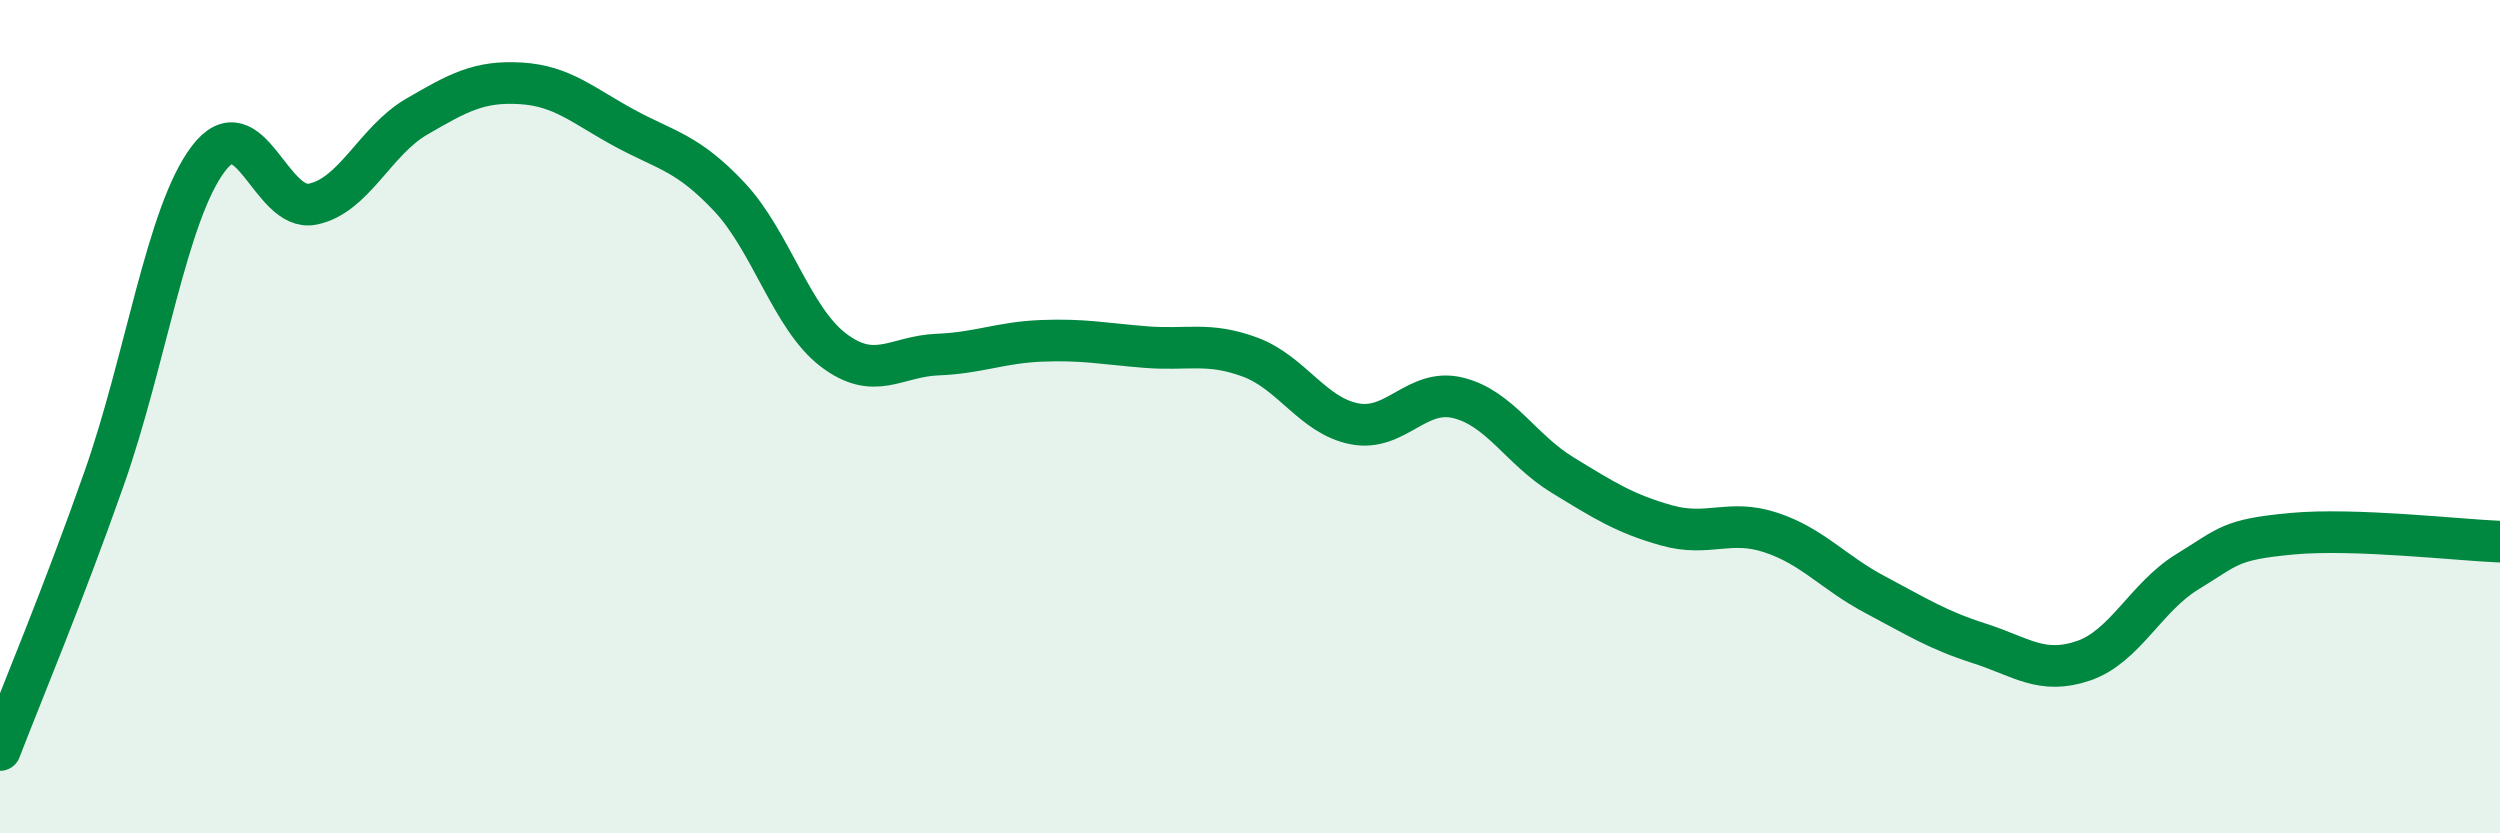
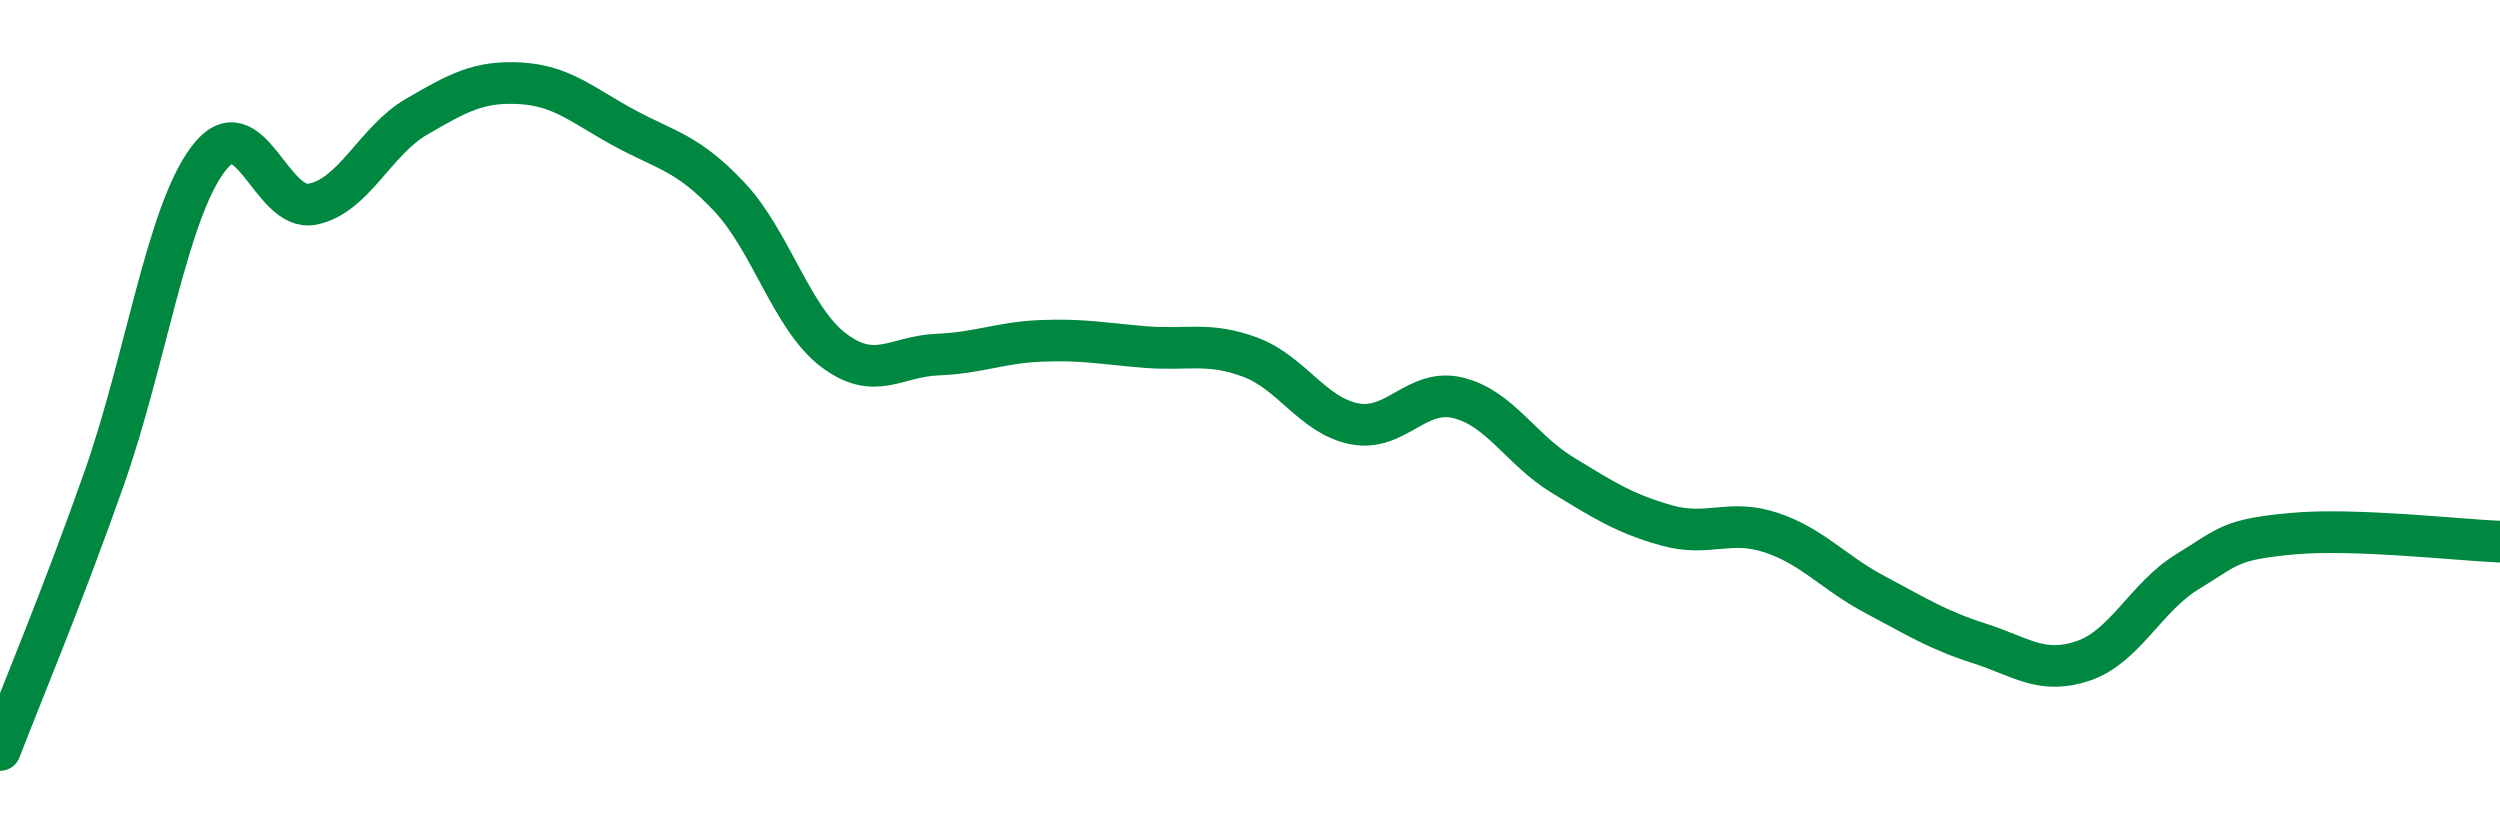
<svg xmlns="http://www.w3.org/2000/svg" width="60" height="20" viewBox="0 0 60 20">
-   <path d="M 0,18 C 0.5,16.7 1.5,14.32 2.5,11.48 C 3.5,8.64 4,5.13 5,3.81 C 6,2.49 6.5,5.1 7.5,4.9 C 8.5,4.7 9,3.38 10,2.8 C 11,2.22 11.5,1.94 12.5,2 C 13.5,2.06 14,2.54 15,3.08 C 16,3.62 16.5,3.66 17.5,4.72 C 18.5,5.78 19,7.64 20,8.4 C 21,9.16 21.5,8.55 22.5,8.51 C 23.5,8.47 24,8.22 25,8.18 C 26,8.14 26.5,8.25 27.5,8.33 C 28.5,8.41 29,8.2 30,8.57 C 31,8.94 31.5,9.97 32.5,10.17 C 33.5,10.37 34,9.3 35,9.55 C 36,9.8 36.5,10.79 37.5,11.4 C 38.5,12.01 39,12.33 40,12.61 C 41,12.89 41.5,12.45 42.5,12.78 C 43.5,13.11 44,13.74 45,14.27 C 46,14.8 46.5,15.12 47.5,15.44 C 48.5,15.76 49,16.2 50,15.86 C 51,15.52 51.5,14.33 52.5,13.72 C 53.5,13.11 53.5,12.95 55,12.81 C 56.5,12.67 59,12.96 60,13L60 20L0 20Z" fill="#008740" opacity="0.1" stroke-linecap="round" stroke-linejoin="round" />
  <path d="M 0,18 C 0.5,16.7 1.5,14.32 2.5,11.48 C 3.5,8.64 4,5.13 5,3.81 C 6,2.49 6.5,5.1 7.5,4.9 C 8.5,4.7 9,3.38 10,2.8 C 11,2.22 11.5,1.94 12.5,2 C 13.5,2.06 14,2.54 15,3.08 C 16,3.62 16.5,3.66 17.5,4.72 C 18.5,5.78 19,7.64 20,8.4 C 21,9.16 21.5,8.55 22.5,8.51 C 23.5,8.47 24,8.22 25,8.18 C 26,8.14 26.5,8.25 27.5,8.33 C 28.5,8.41 29,8.2 30,8.57 C 31,8.94 31.5,9.97 32.5,10.17 C 33.5,10.37 34,9.3 35,9.55 C 36,9.8 36.5,10.79 37.5,11.4 C 38.5,12.01 39,12.33 40,12.61 C 41,12.89 41.5,12.45 42.5,12.78 C 43.5,13.11 44,13.74 45,14.27 C 46,14.8 46.5,15.12 47.5,15.44 C 48.5,15.76 49,16.2 50,15.86 C 51,15.52 51.5,14.33 52.5,13.72 C 53.5,13.11 53.5,12.95 55,12.81 C 56.5,12.67 59,12.96 60,13" stroke="#008740" stroke-width="1" fill="none" stroke-linecap="round" stroke-linejoin="round" />
</svg>